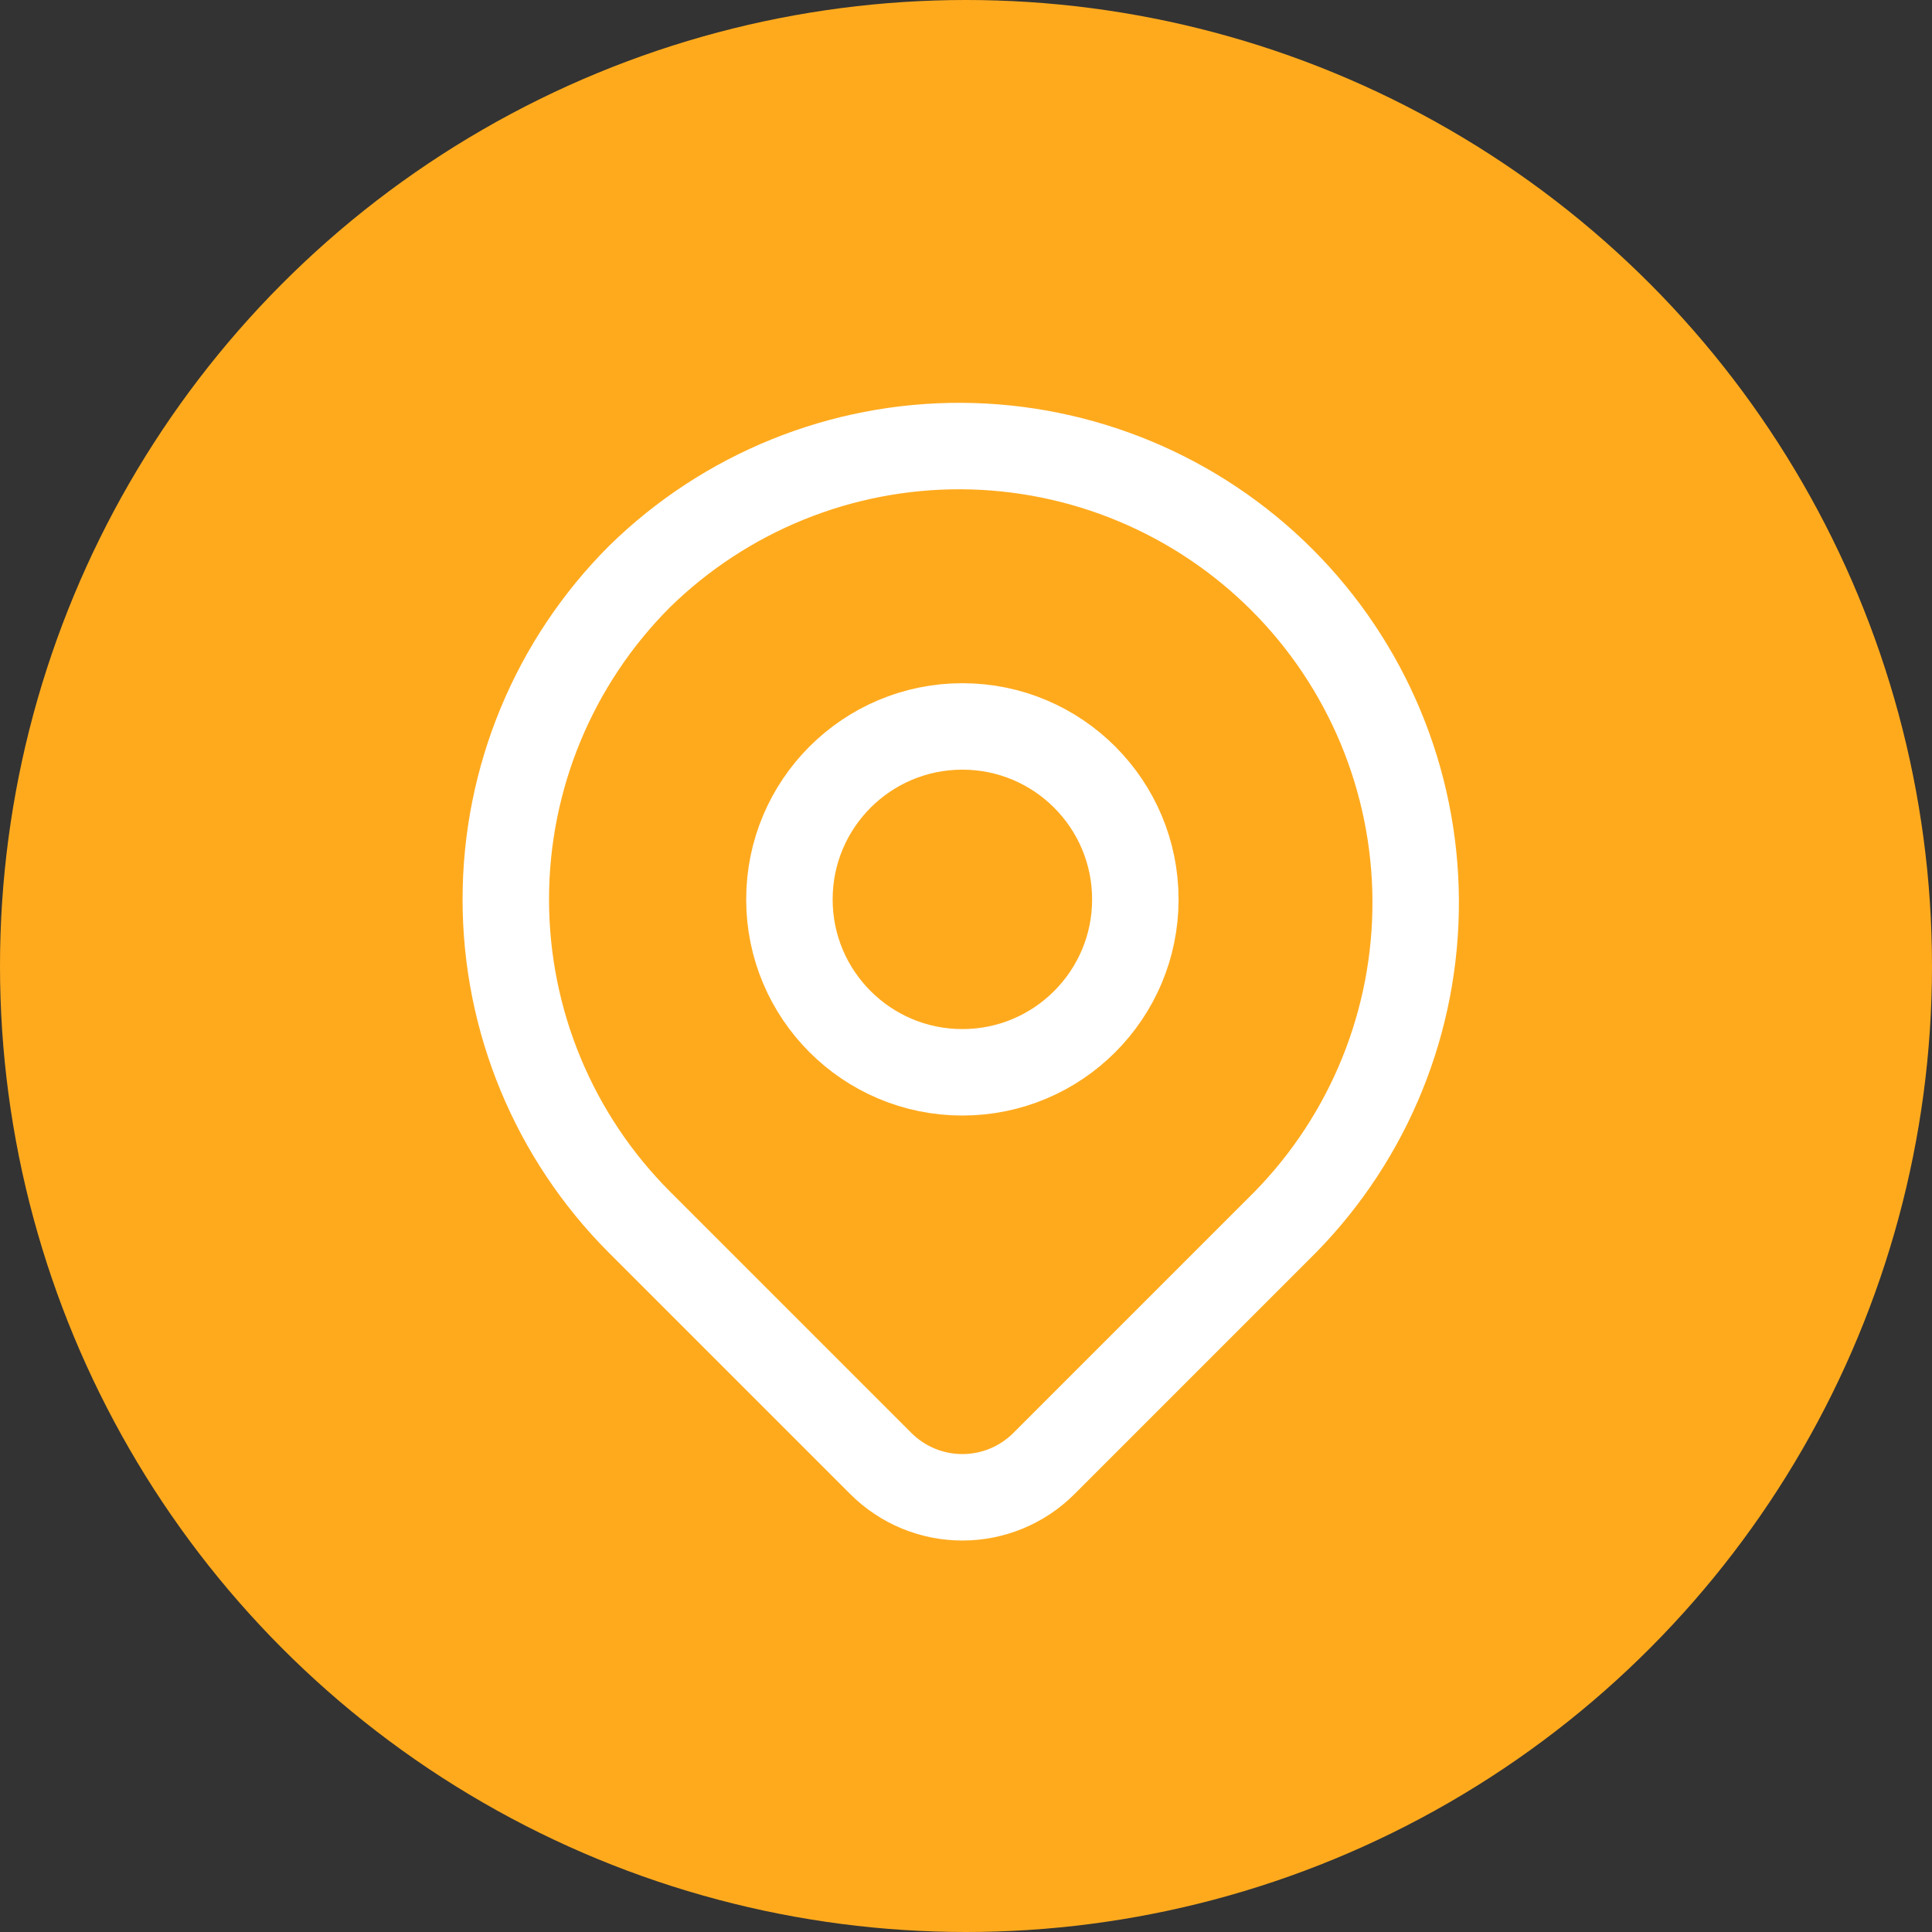
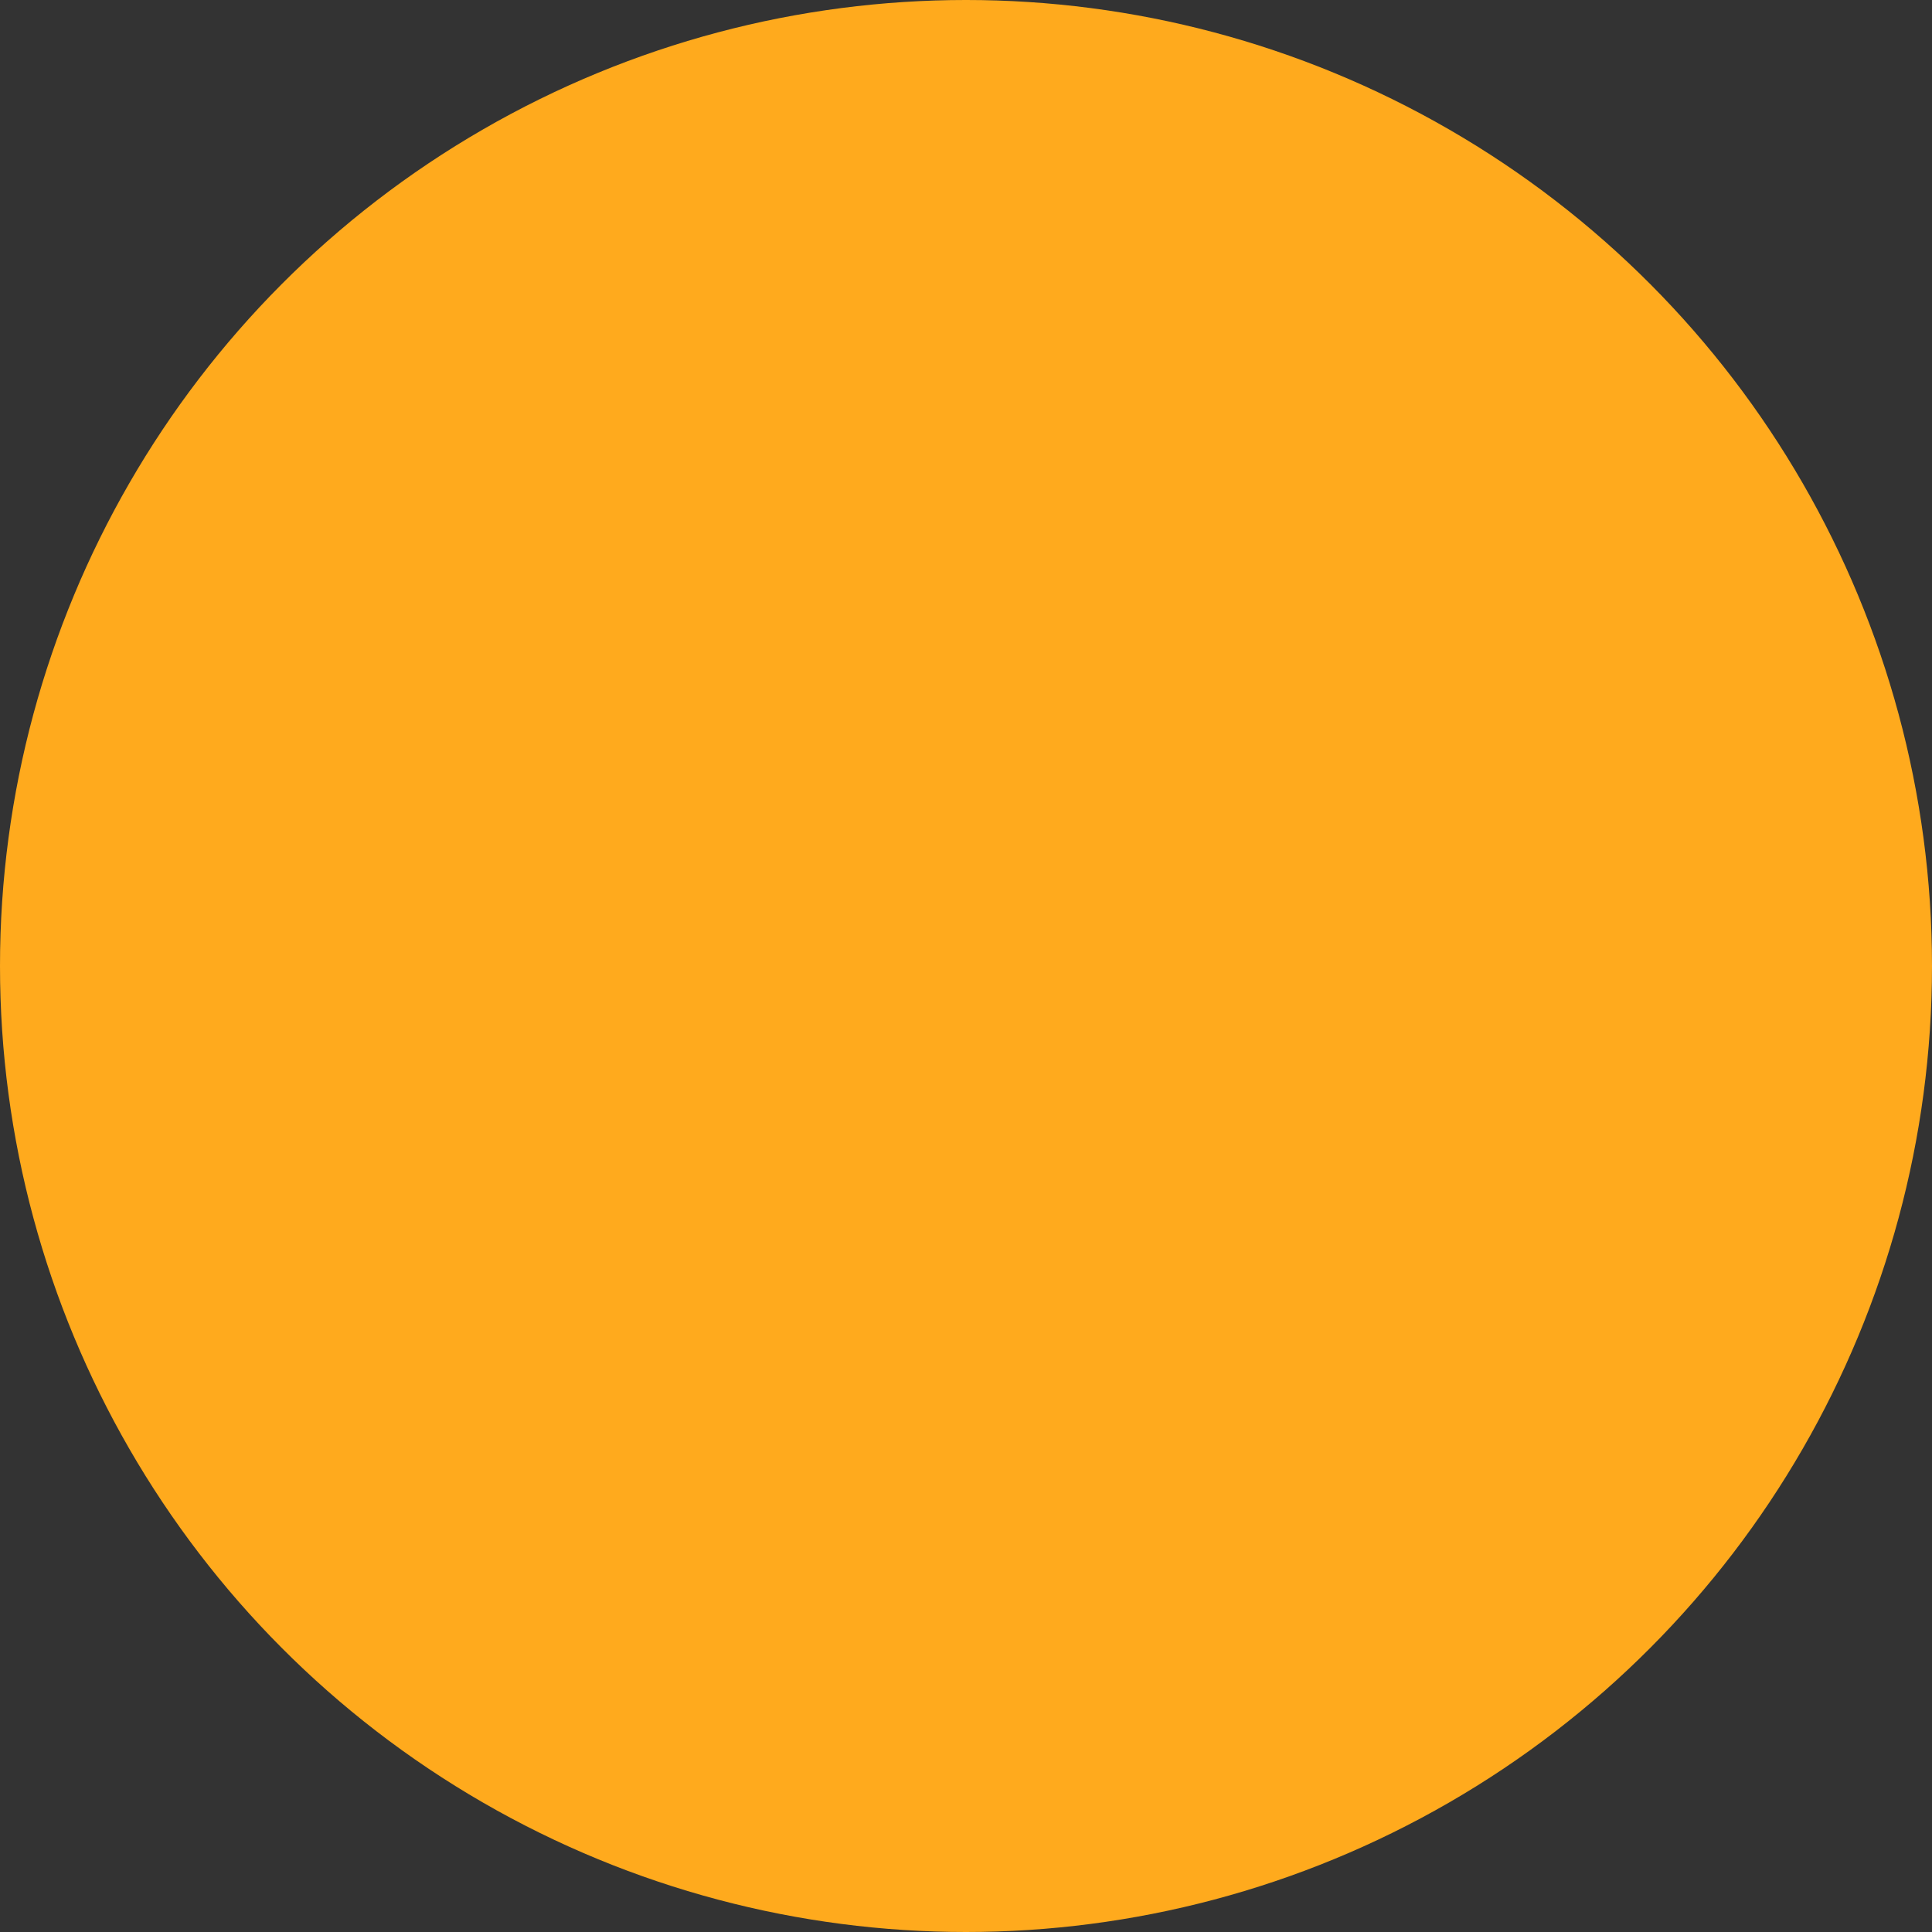
<svg xmlns="http://www.w3.org/2000/svg" width="40" height="40" viewBox="0 0 40 40" fill="none">
  <rect x="0" y="0" width="40" height="40" fill="#333333" stroke="none" />
  <circle cx="20" cy="20" r="20" fill="#FFAA1D" />
-   <path d="M13.241 11.937C15.02 10.194 17.415 9.223 19.905 9.235C22.396 9.248 24.781 10.243 26.542 12.004C28.303 13.765 29.298 16.15 29.31 18.64C29.323 21.131 28.352 23.526 26.609 25.305L21.613 30.301C21.165 30.749 20.558 31 19.925 31C19.292 31 18.685 30.749 18.237 30.301L13.241 25.305C11.468 23.532 10.472 21.128 10.472 18.621C10.472 16.114 11.468 13.71 13.241 11.937Z" stroke="white" stroke-width="1.79" stroke-linejoin="round" />
-   <path d="M19.925 22.201C21.902 22.201 23.506 20.598 23.506 18.621C23.506 16.643 21.902 15.04 19.925 15.04C17.947 15.04 16.344 16.643 16.344 18.621C16.344 20.598 17.947 22.201 19.925 22.201Z" stroke="white" stroke-width="1.79" stroke-linecap="round" stroke-linejoin="round" />
</svg>